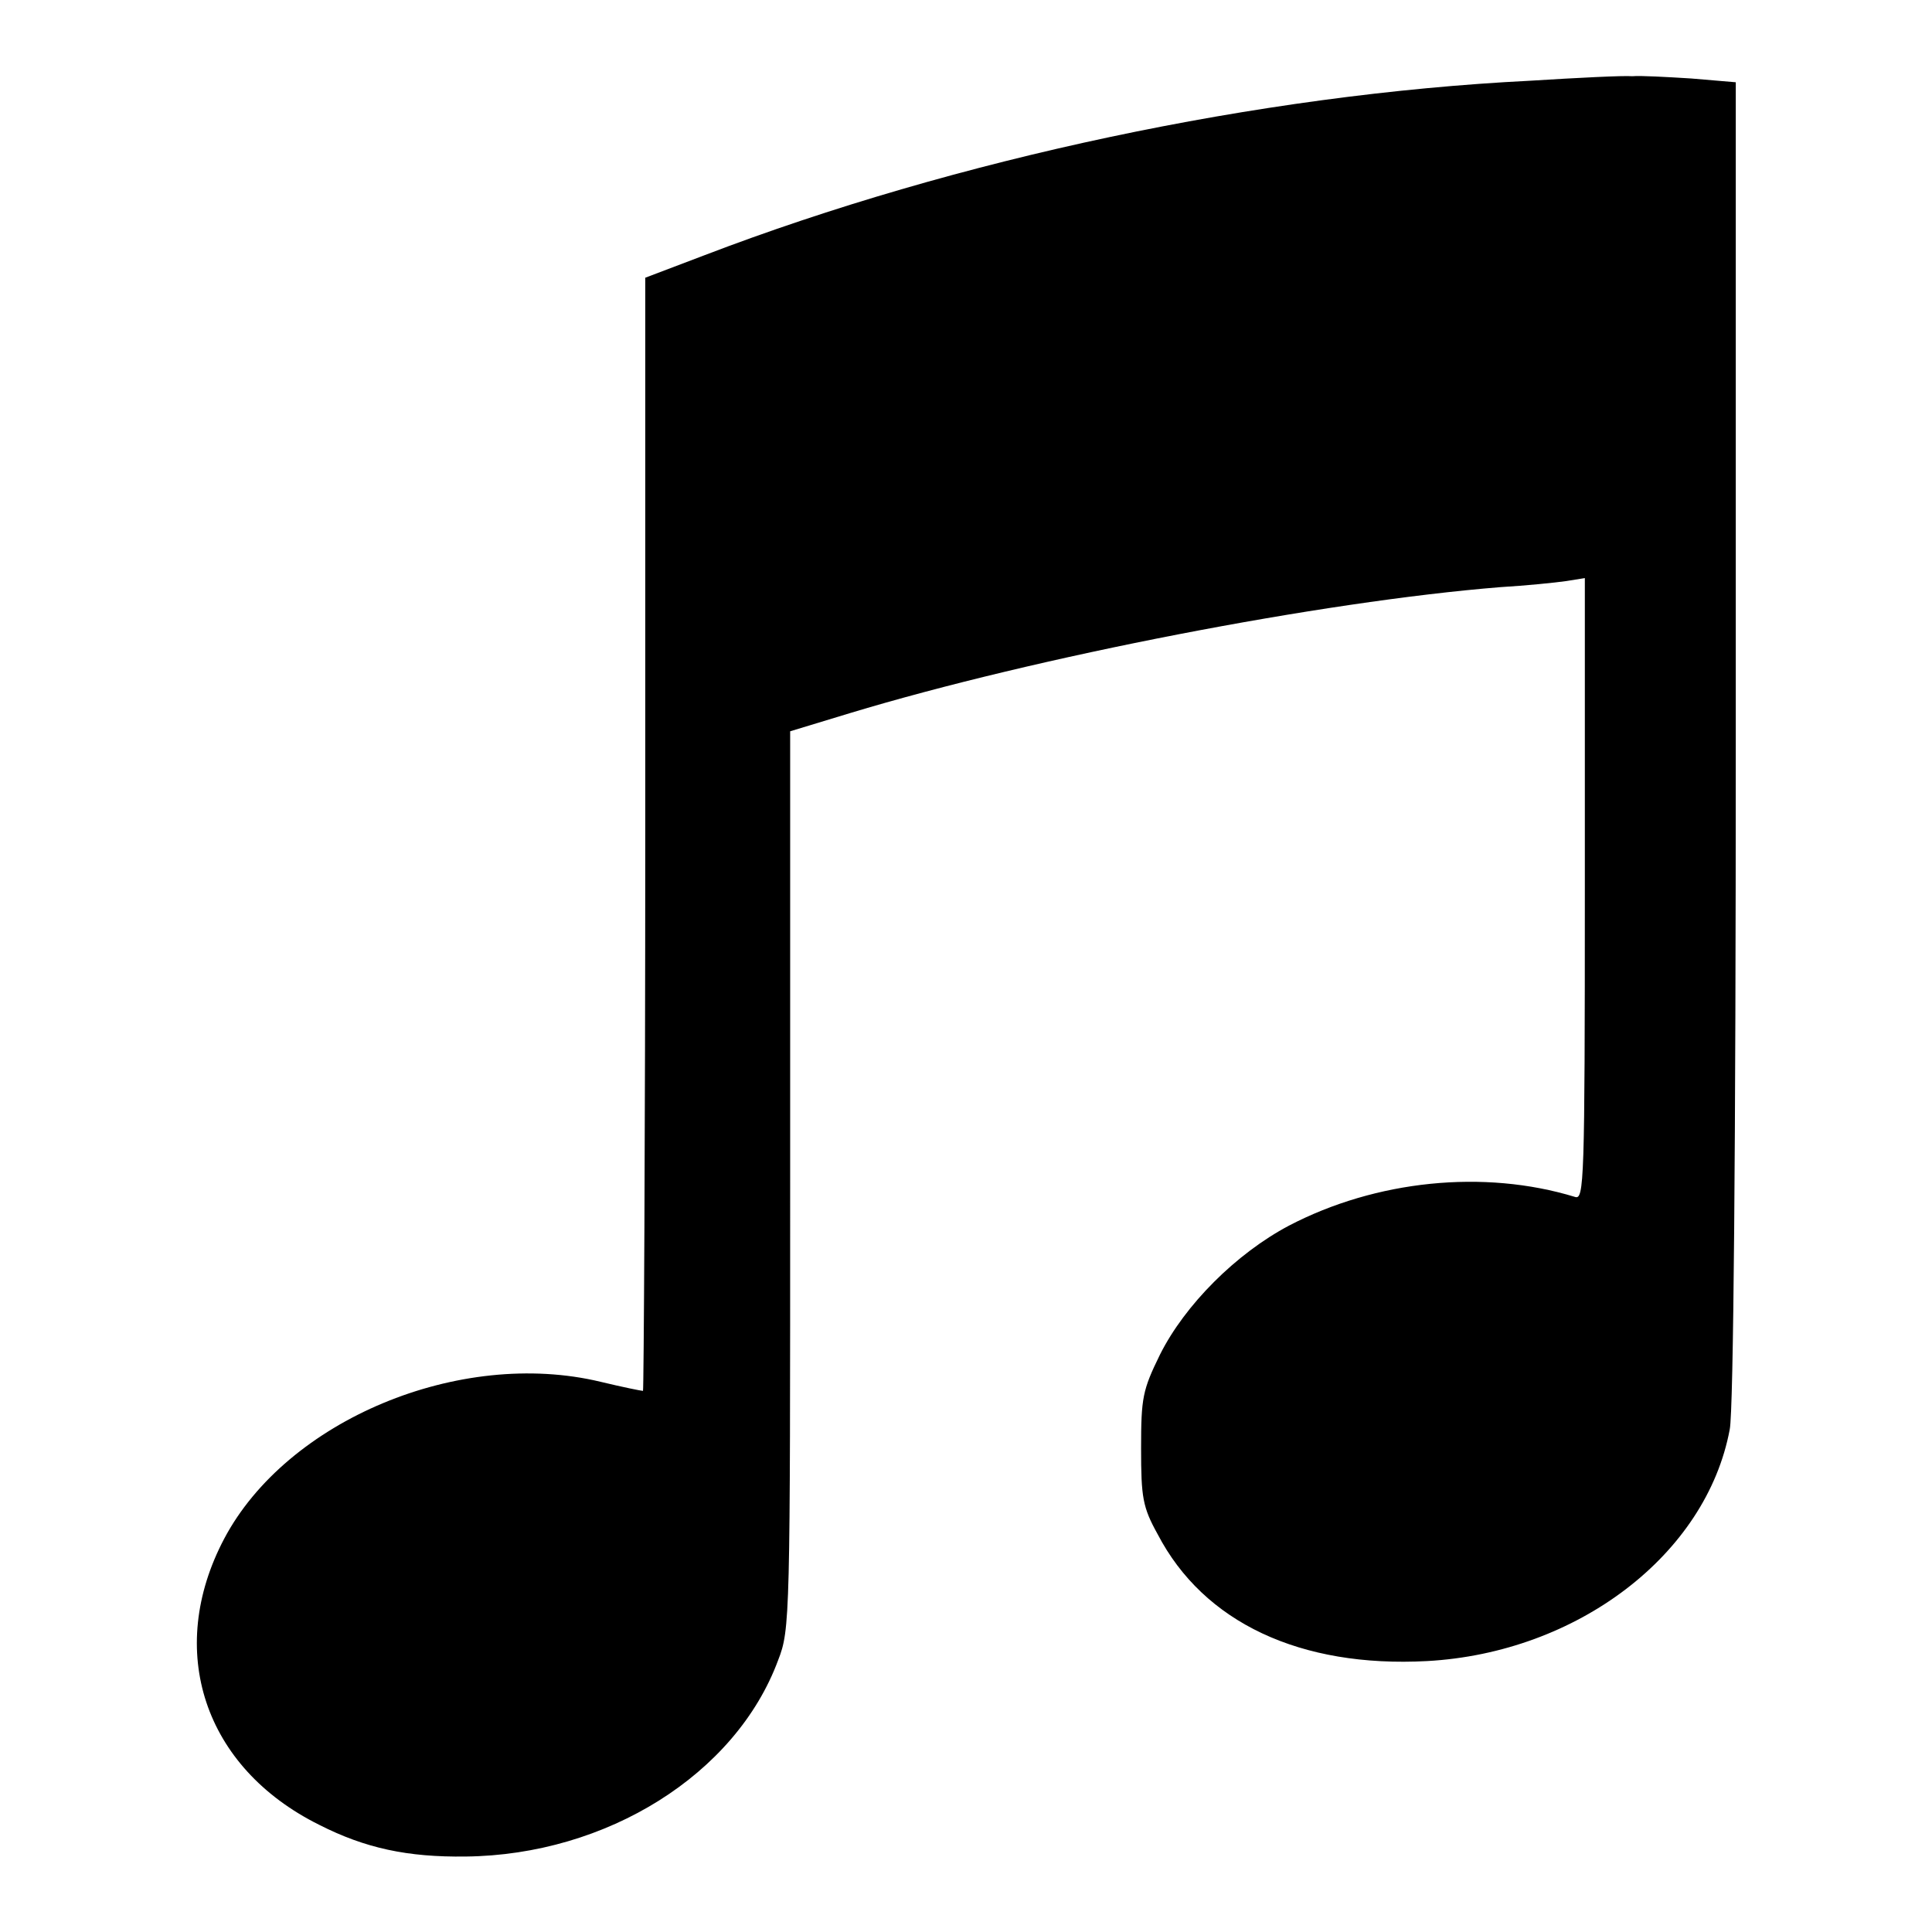
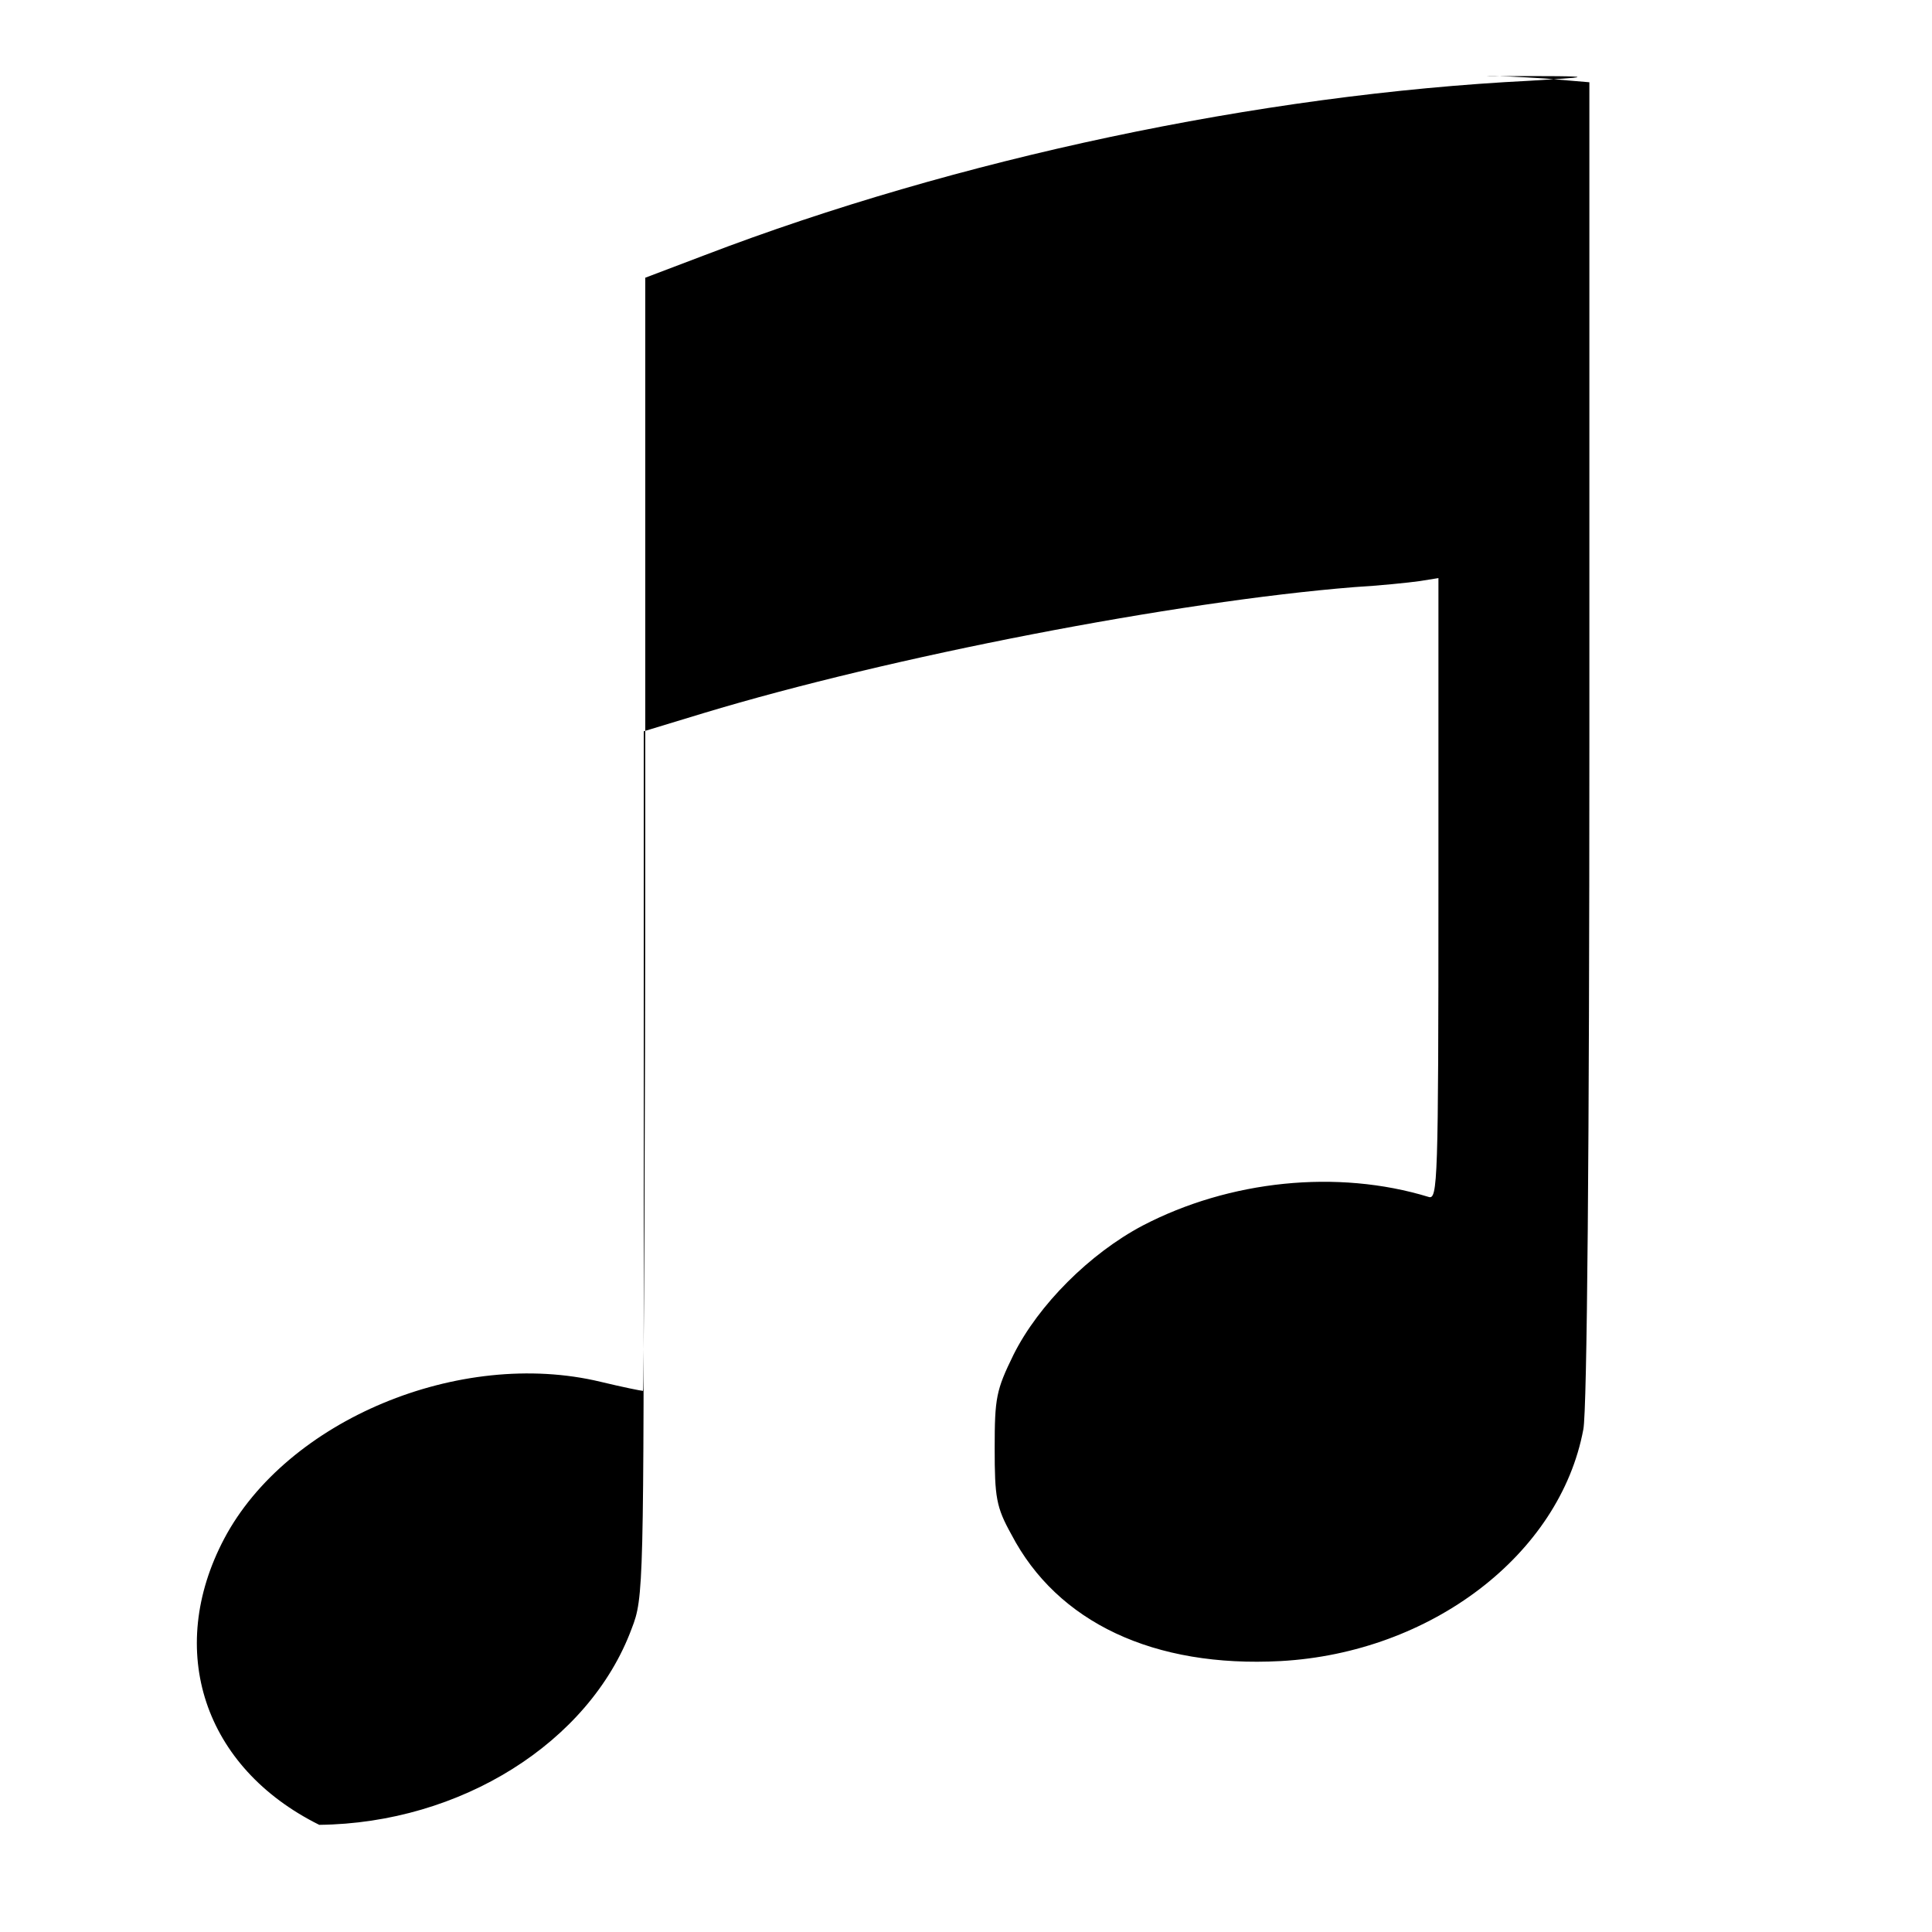
<svg xmlns="http://www.w3.org/2000/svg" version="1.1" x="0px" y="0px" viewBox="0 0 256 256" enable-background="new 0 0 256 256" xml:space="preserve">
  <g>
    <g>
      <g>
-         <path fill="#000000" d="M202.7,10.7c-35.9,1.8-76.1,10.4-109.3,23.1l-7.9,3v73.8c0,40.5-0.2,73.7-0.3,73.7c-0.2,0-2.7-0.5-5.6-1.2c-18.7-4.5-41.6,5.1-49.9,20.8c-7.8,14.8-2.7,30.3,12.6,37.9c6.1,3.1,11.7,4.3,19.4,4.2c18.7-0.2,35.8-10.9,41.4-26c1.6-4.1,1.6-5.5,1.6-63.6V96.9l7.9-2.4c24.8-7.5,62.6-14.8,86.2-16.7c3.4-0.2,7.3-0.6,8.7-0.8l2.5-0.4v41.2c0,38.9-0.1,41.2-1.3,40.8c-12.1-3.7-26.4-2.2-37.9,3.8c-7,3.7-13.8,10.5-17.1,17.1c-2.3,4.7-2.5,5.7-2.5,12.4c0,6.5,0.2,7.8,2.2,11.4c6.1,11.7,18.9,17.7,35.7,16.8c19.9-1.1,37-14.1,40.1-30.7c0.5-2.5,0.8-37.7,0.8-91.4V10.9l-5.9-0.5c-3.2-0.2-6.8-0.4-7.8-0.3C215.1,10,209.1,10.3,202.7,10.7z" />
+         <path fill="#000000" d="M202.7,10.7c-35.9,1.8-76.1,10.4-109.3,23.1l-7.9,3v73.8c0,40.5-0.2,73.7-0.3,73.7c-0.2,0-2.7-0.5-5.6-1.2c-18.7-4.5-41.6,5.1-49.9,20.8c-7.8,14.8-2.7,30.3,12.6,37.9c18.7-0.2,35.8-10.9,41.4-26c1.6-4.1,1.6-5.5,1.6-63.6V96.9l7.9-2.4c24.8-7.5,62.6-14.8,86.2-16.7c3.4-0.2,7.3-0.6,8.7-0.8l2.5-0.4v41.2c0,38.9-0.1,41.2-1.3,40.8c-12.1-3.7-26.4-2.2-37.9,3.8c-7,3.7-13.8,10.5-17.1,17.1c-2.3,4.7-2.5,5.7-2.5,12.4c0,6.5,0.2,7.8,2.2,11.4c6.1,11.7,18.9,17.7,35.7,16.8c19.9-1.1,37-14.1,40.1-30.7c0.5-2.5,0.8-37.7,0.8-91.4V10.9l-5.9-0.5c-3.2-0.2-6.8-0.4-7.8-0.3C215.1,10,209.1,10.3,202.7,10.7z" />
      </g>
    </g>
  </g>
</svg>